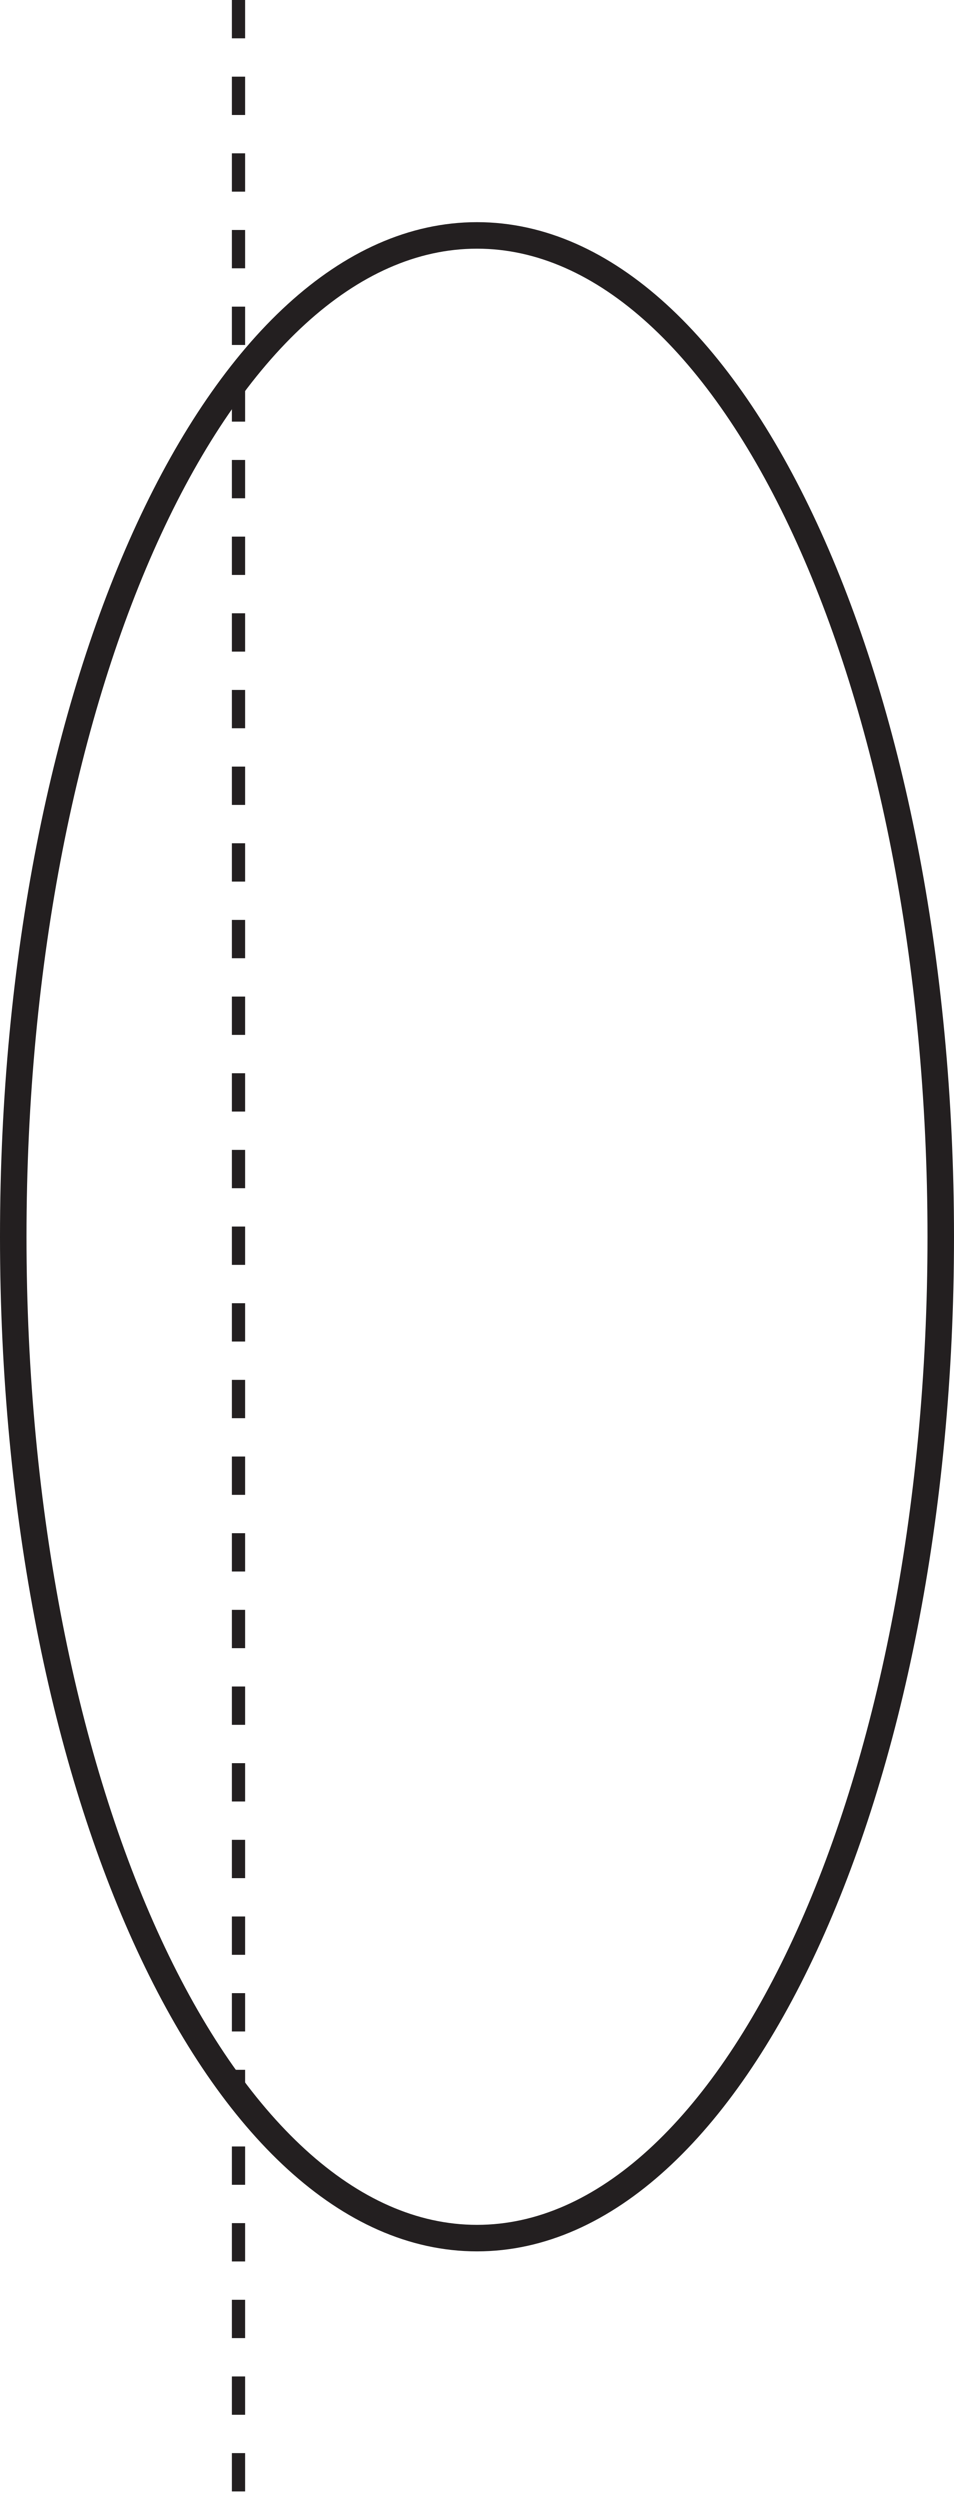
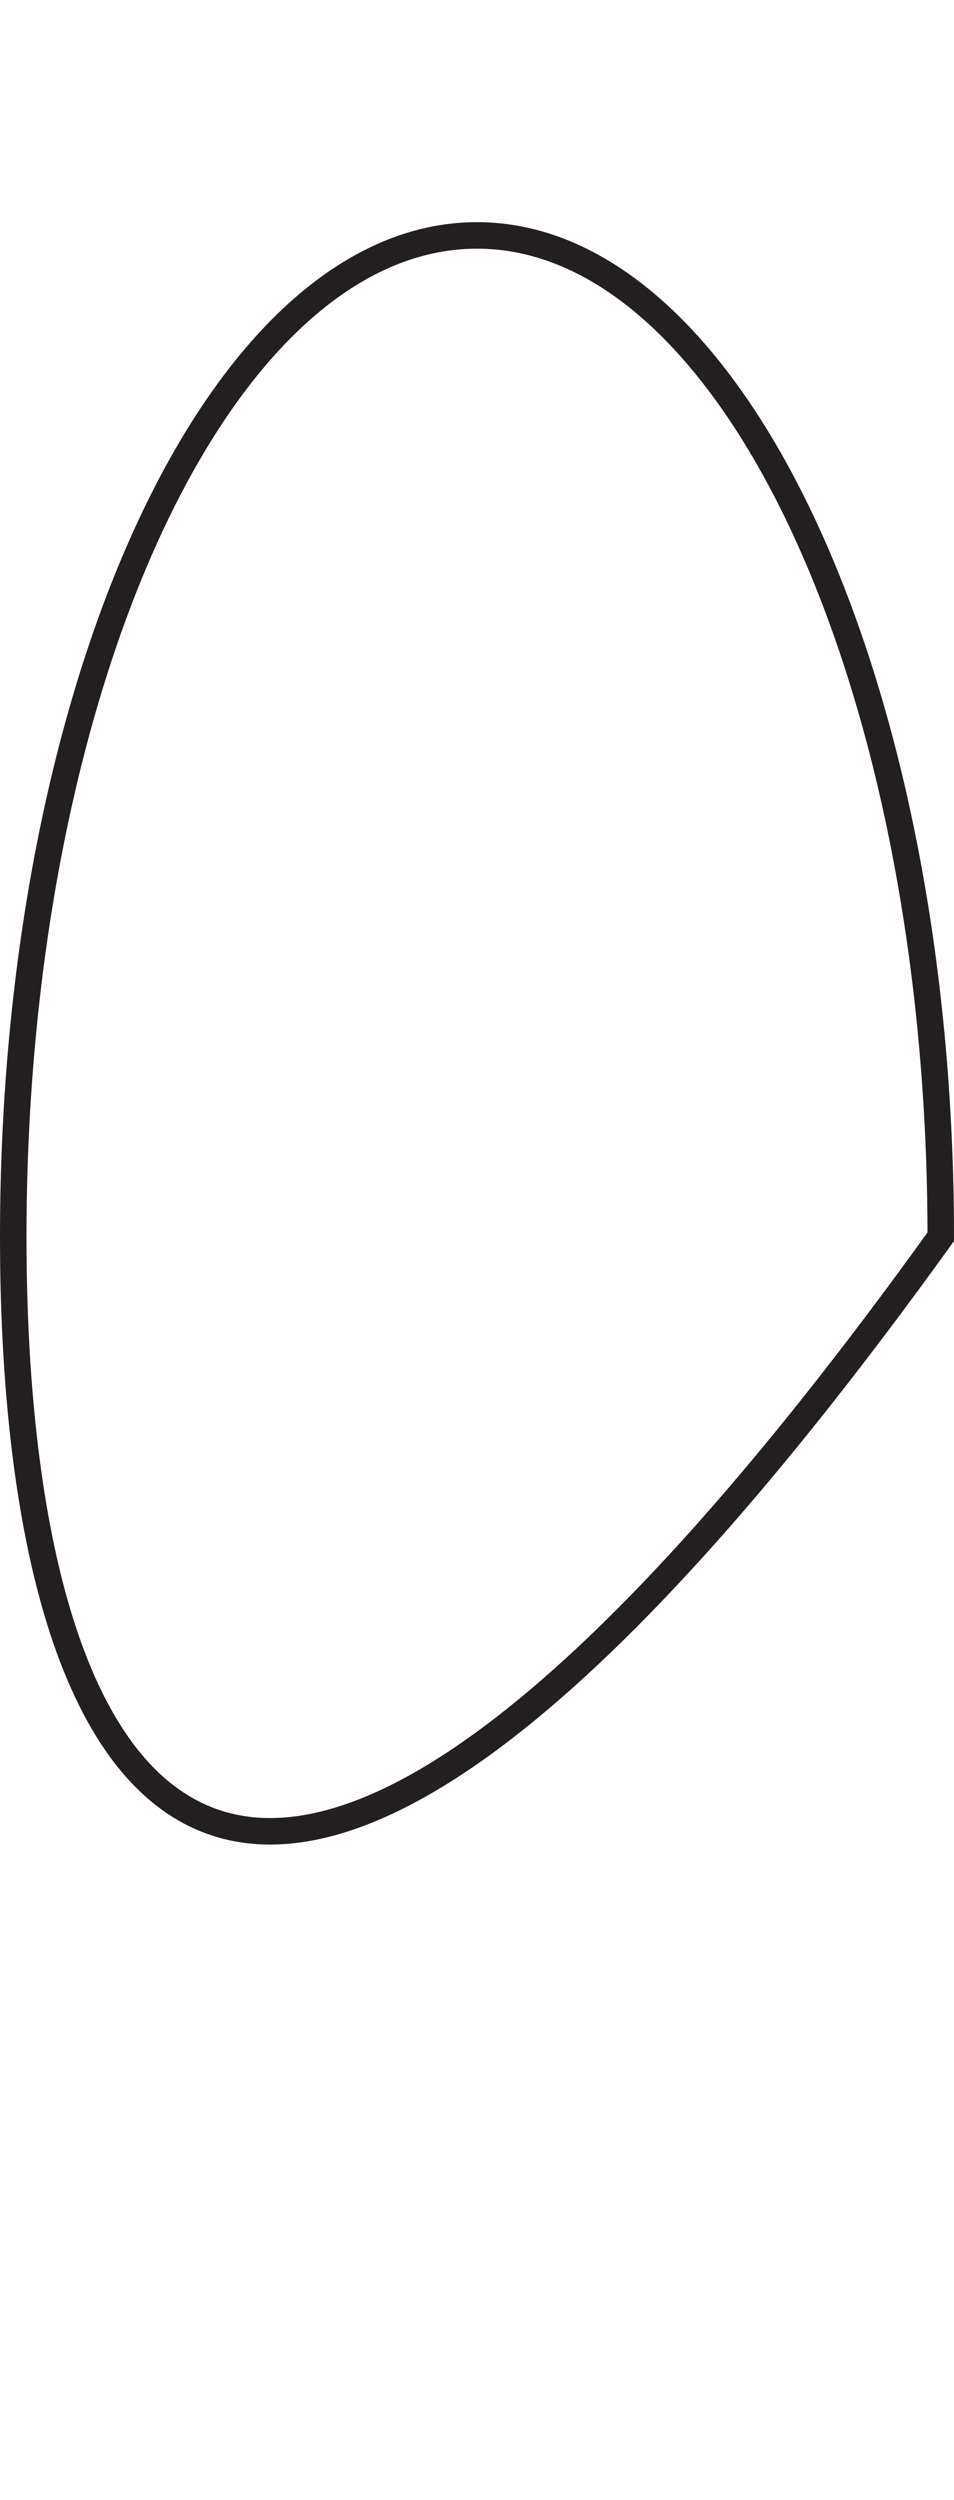
<svg xmlns="http://www.w3.org/2000/svg" width="72pt" height="188.5pt" viewBox="0 0 72 188.5" version="1.1">
  <defs>
    <clipPath id="clip1">
      <path d="M 17 0 L 19 0 L 19 188.5 L 17 188.5 Z M 17 0 " />
    </clipPath>
  </defs>
  <g id="surface1">
    <g clip-path="url(#clip1)" clip-rule="nonzero">
-       <path style="fill:none;stroke-width:1;stroke-linecap:butt;stroke-linejoin:miter;stroke:rgb(13.73%,12.16%,12.549%);stroke-opacity:1;stroke-dasharray:2.89,2.89;stroke-miterlimit:10;" d="M 0 0 L 0 -188.5 " transform="matrix(1,0,0,-1,18,0)" />
-     </g>
-     <path style="fill:none;stroke-width:2;stroke-linecap:butt;stroke-linejoin:miter;stroke:rgb(13.73%,12.16%,12.549%);stroke-opacity:1;stroke-miterlimit:4;" d="M 0 0 C 0 -41.695 -15.672 -75.5 -35 -75.5 C -54.328 -75.5 -70 -41.695 -70 0 C -70 41.695 -54.328 75.5 -35 75.5 C -15.672 75.5 0 41.695 0 0 Z M 0 0 " transform="matrix(1,0,0,-1,71,93.25)" />
+       </g>
+     <path style="fill:none;stroke-width:2;stroke-linecap:butt;stroke-linejoin:miter;stroke:rgb(13.73%,12.16%,12.549%);stroke-opacity:1;stroke-miterlimit:4;" d="M 0 0 C -54.328 -75.5 -70 -41.695 -70 0 C -70 41.695 -54.328 75.5 -35 75.5 C -15.672 75.5 0 41.695 0 0 Z M 0 0 " transform="matrix(1,0,0,-1,71,93.25)" />
  </g>
</svg>